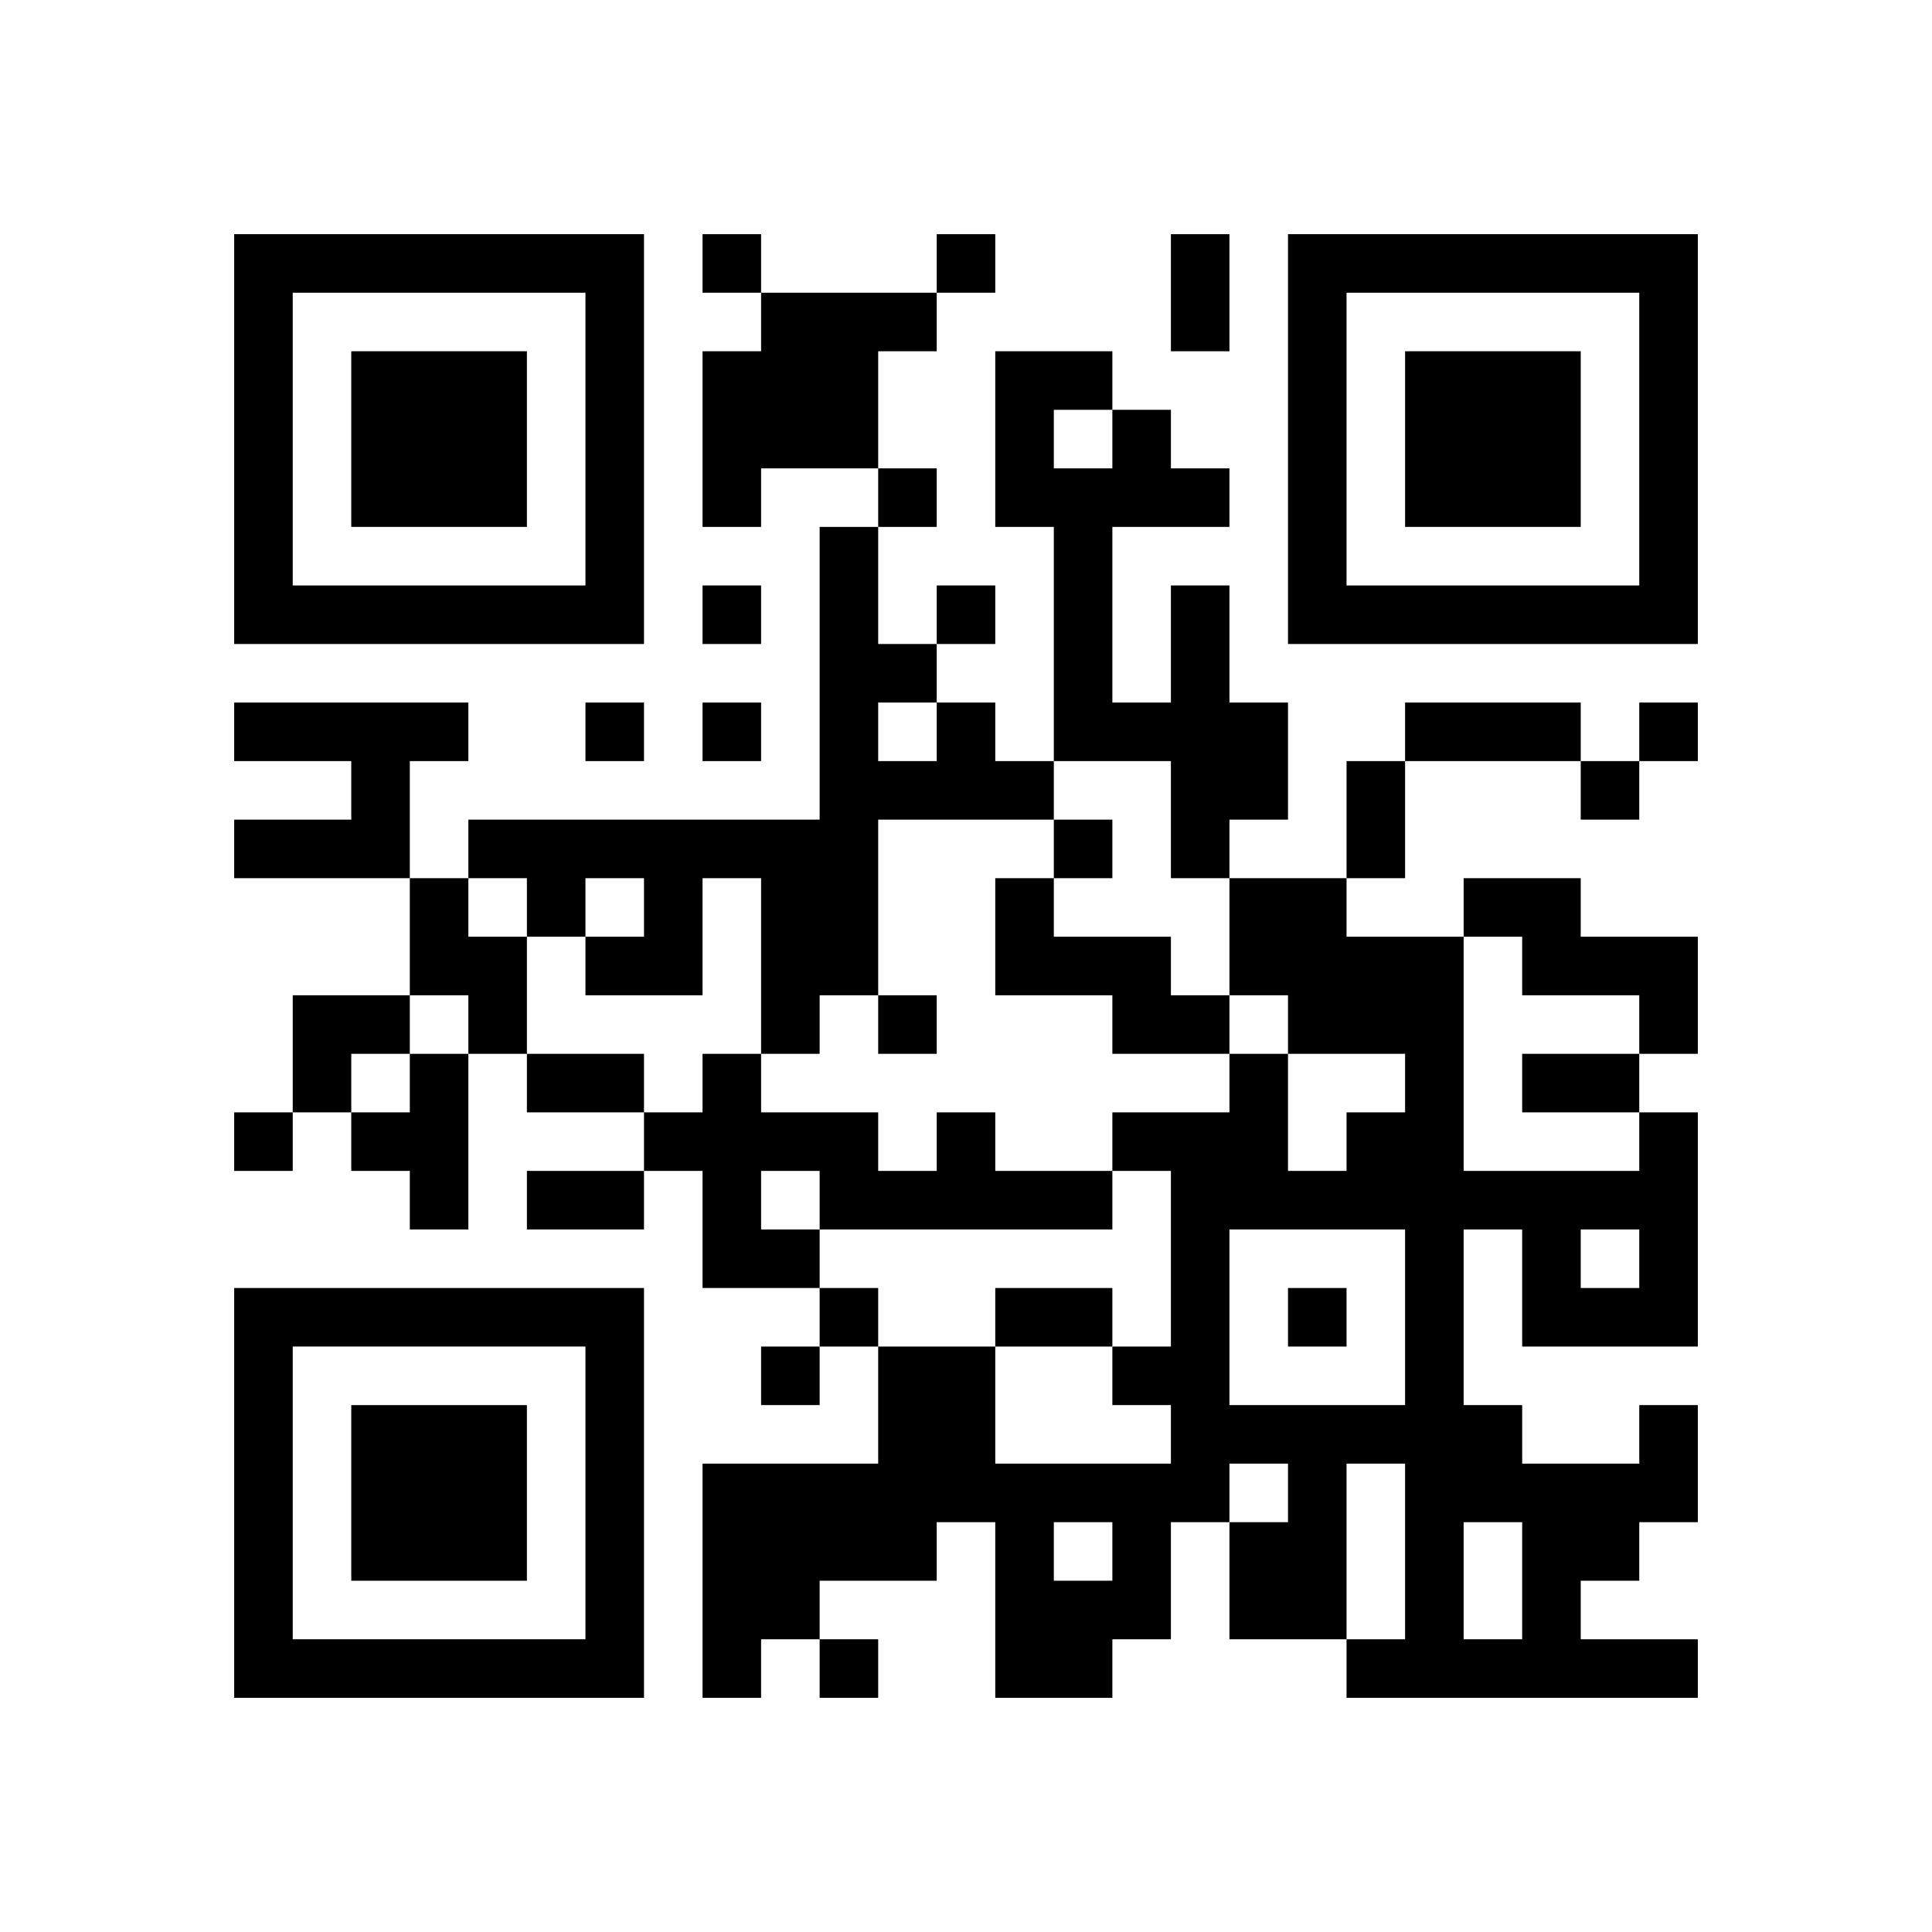
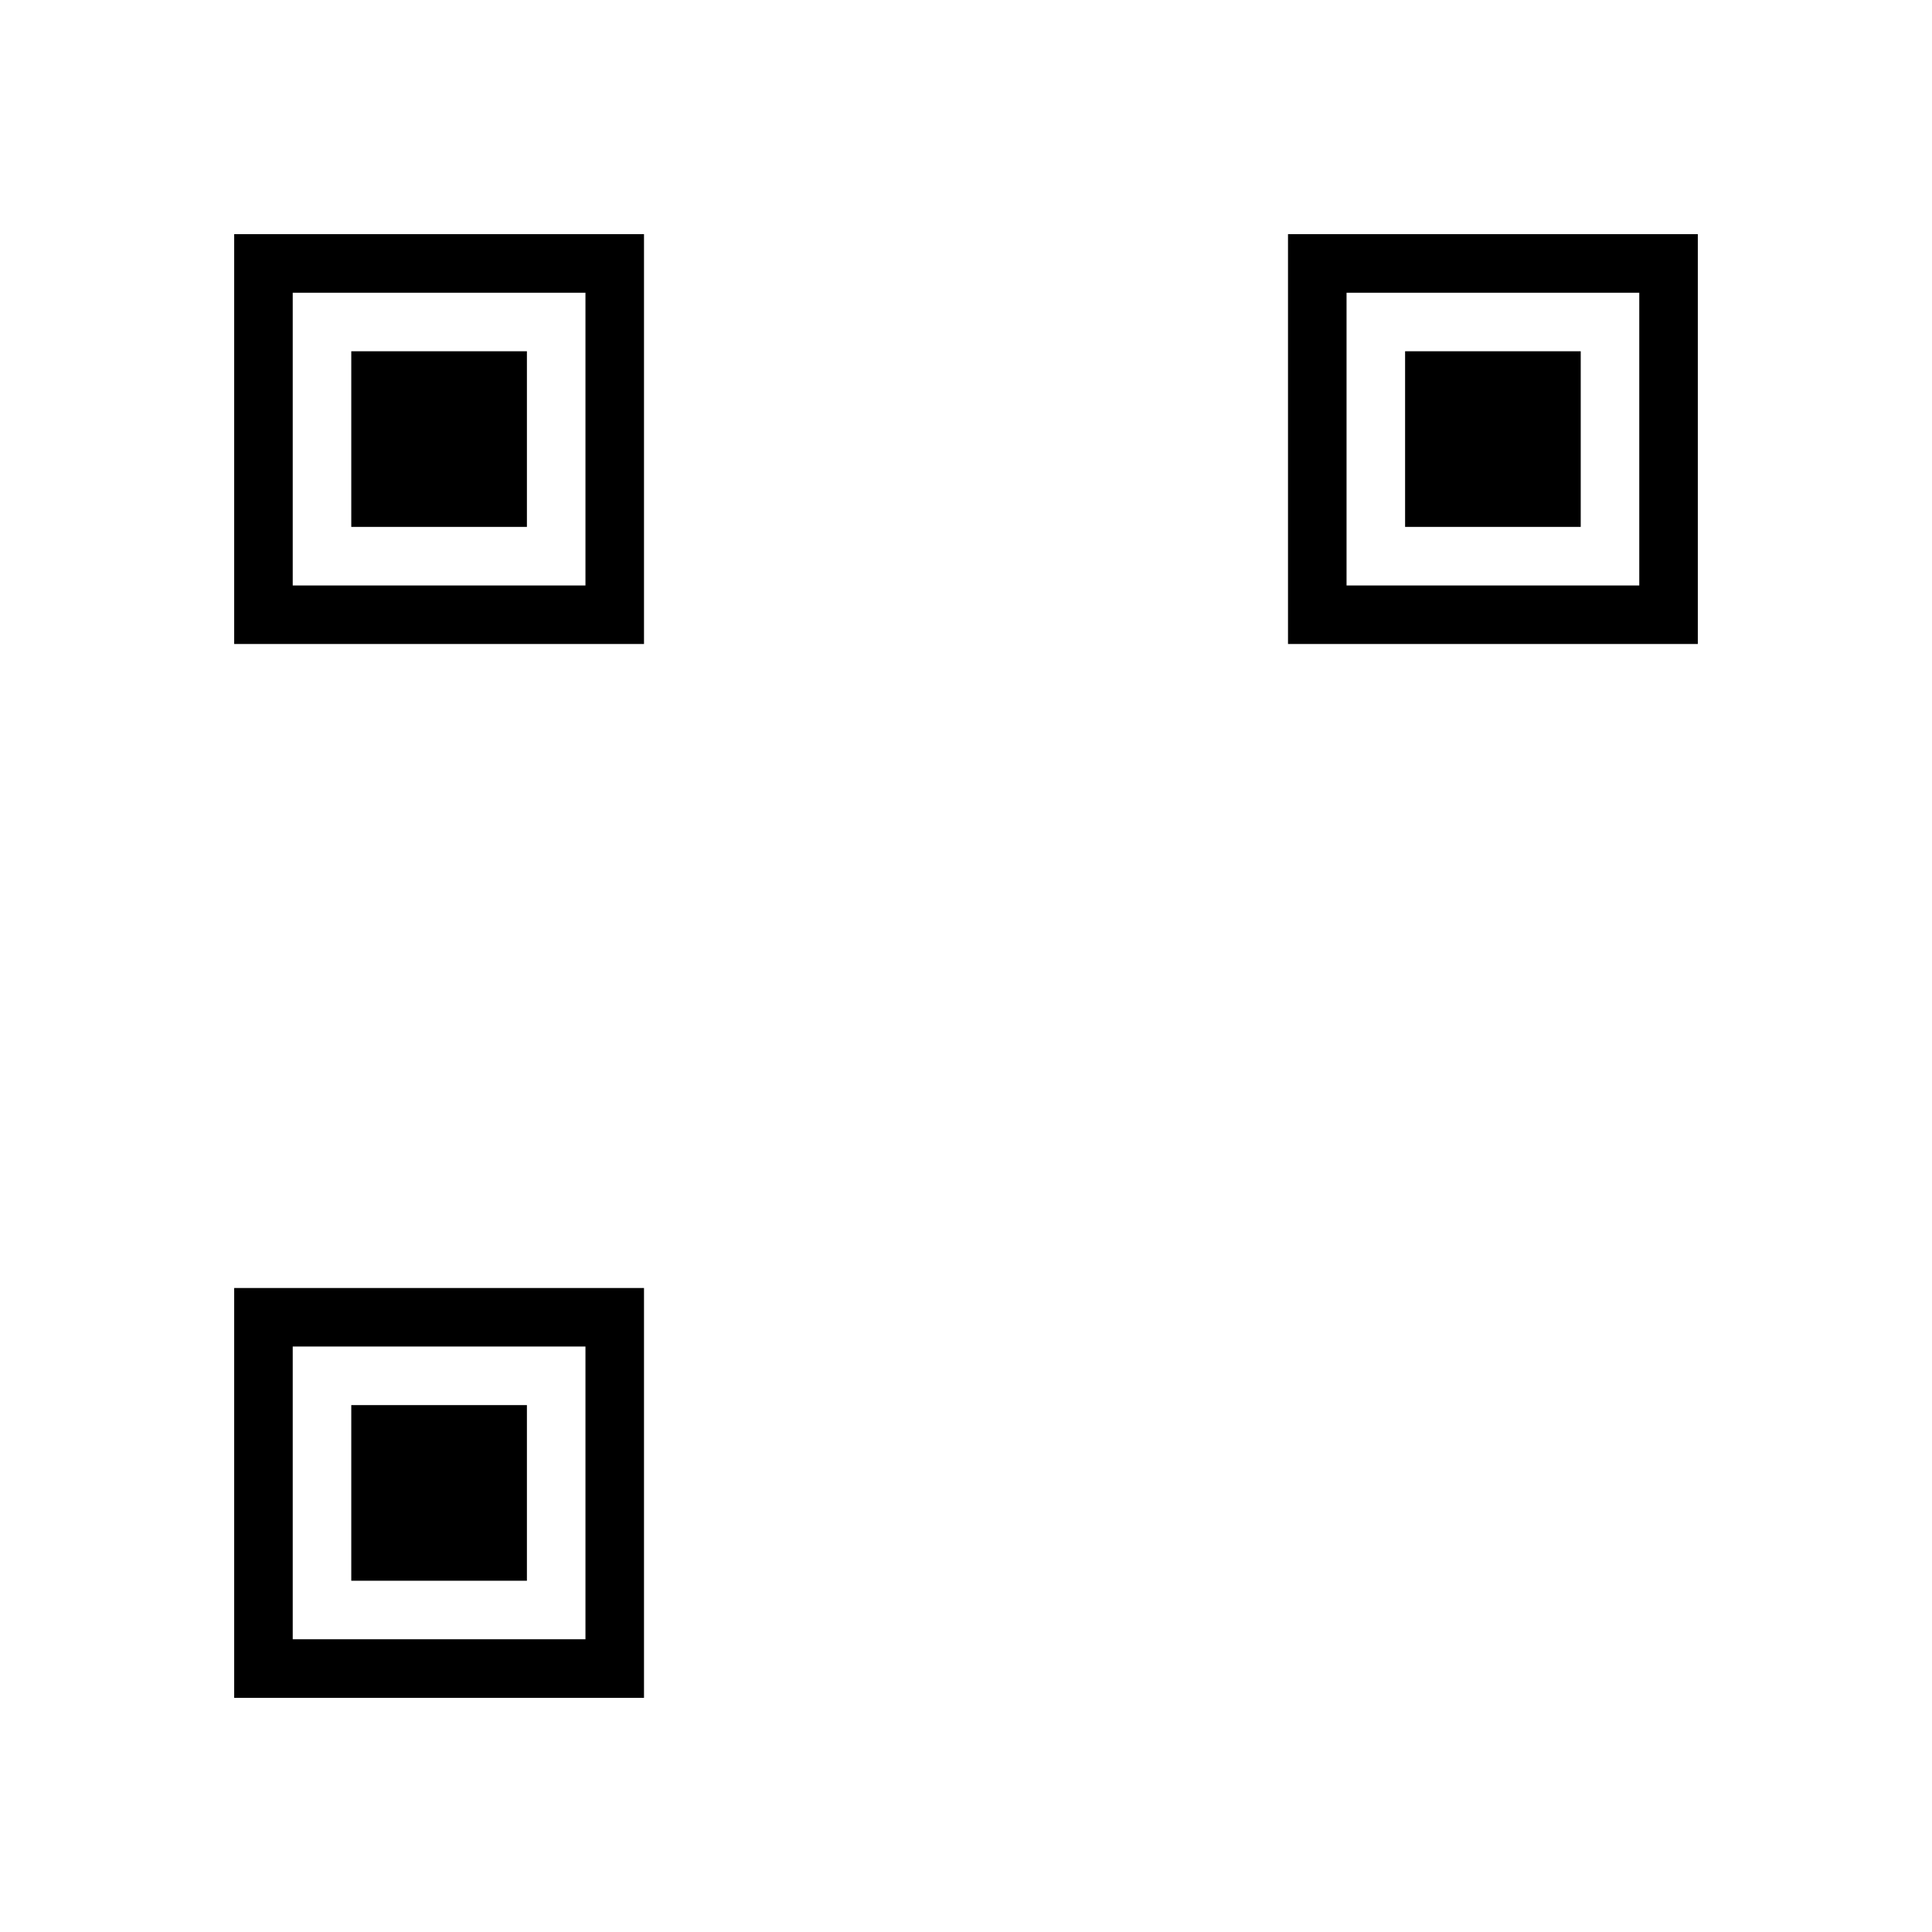
<svg xmlns="http://www.w3.org/2000/svg" xmlns:xlink="http://www.w3.org/1999/xlink" version="1.1" id="Layer_1" x="0px" y="0px" viewBox="-4 -4 33 33" width="132" height="132" style="enable-background:new 0 0 550 550;" xml:space="preserve">
  <symbol id="tracker">
    <path d="m 0 7 0 7 7 0 0 -7 -7 0 z m 1 1 5 0 0 5 -5 0 0 -5 z m 1 1 0 3 3 0 0 -3 -3 0 z" style="fill:#000000;stroke:none" />
  </symbol>
  <use x="0" y="-7" xlink:href="#tracker" />
  <use x="0" y="11" xlink:href="#tracker" />
  <use x="18" y="-7" xlink:href="#tracker" />
-   <path d="M9,1 h3v1h-1v2h-2v1h-1v-3h1v-1 M16,6 h1v2h1v2h-1v1h-1v-2h-2v-4h-1v-3h2v1h1v1h1v1h-2v3h1v-2 M14,3 v1h1v-1h-1 M0,8 h4v1h-1v2h-3v-1h2v-1h-2v-1 M12,8 h1v1h1v1h-3v3h-1v1h-1v-3h-1v2h-2v-1h1v-1h-1v1h-1v-1h-1v-1h6v-5h1v2h1v1 M11,8 v1h1v-1h-1 M3,11 h1v1h1v2h-1v-1h-1v-2 M13,11 h1v1h2v1h1v1h-2v-1h-2v-2 M21,11 h2v1h2v2h-1v-1h-2v-1h-1v-1 M3,14 h1v3h-1v-1h-1v-1h1v-1 M12,15 h1v1h2v1h-5v1h-2v-2h-1v-1h1v-1h1v1h2v1h1v-1 M9,16 v1h1v-1h-1 M24,20 h1v2h-1v1h-1v1h2v1h-6v-1h1v-3h-1v3h-2v-2h1v-1h-1v1h-1v2h-1v1h-2v-3h-1v1h-2v1h-1v1h-1v-4h3v-2h2v2h3v-1h-1v-1h1v-3h-1v-1h2v-1h1v2h1v-1h1v-1h-2v-1h-1v-2h2v1h2v4h3v-1h1v4h-3v-2h-1v3h1v1h2v-1 M17,17 v3h3v-3h-3 M23,17 v1h1v-1h-1 M14,22 v1h1v-1h-1 M21,22 v2h1v-2h-1 M8,0 v1h1v-1h-1 M12,0 v1h1v-1h-1 M11,4 v1h1v-1h-1 M8,6 v1h1v-1h-1 M12,6 v1h1v-1h-1 M6,8 v1h1v-1h-1 M8,8 v1h1v-1h-1 M24,8 v1h1v-1h-1 M23,9 v1h1v-1h-1 M14,10 v1h1v-1h-1 M11,13 v1h1v-1h-1 M0,15 v1h1v-1h-1 M10,18 v1h1v-1h-1 M18,18 v1h1v-1h-1 M9,19 v1h1v-1h-1 M10,24 v1h1v-1h-1 M16,0 h1v2h-1v-2 M20,8 h3v1h-3v-1 M19,9 h1v2h-1v-2 M5,14 h2v1h-2v-1 M22,14 h2v1h-2v-1 M5,16 h2v1h-2v-1 M13,18 h2v1h-2v-1 M1,13 h2v1h-1v1h-1z" style="fill:#000000;stroke:none" />
</svg>